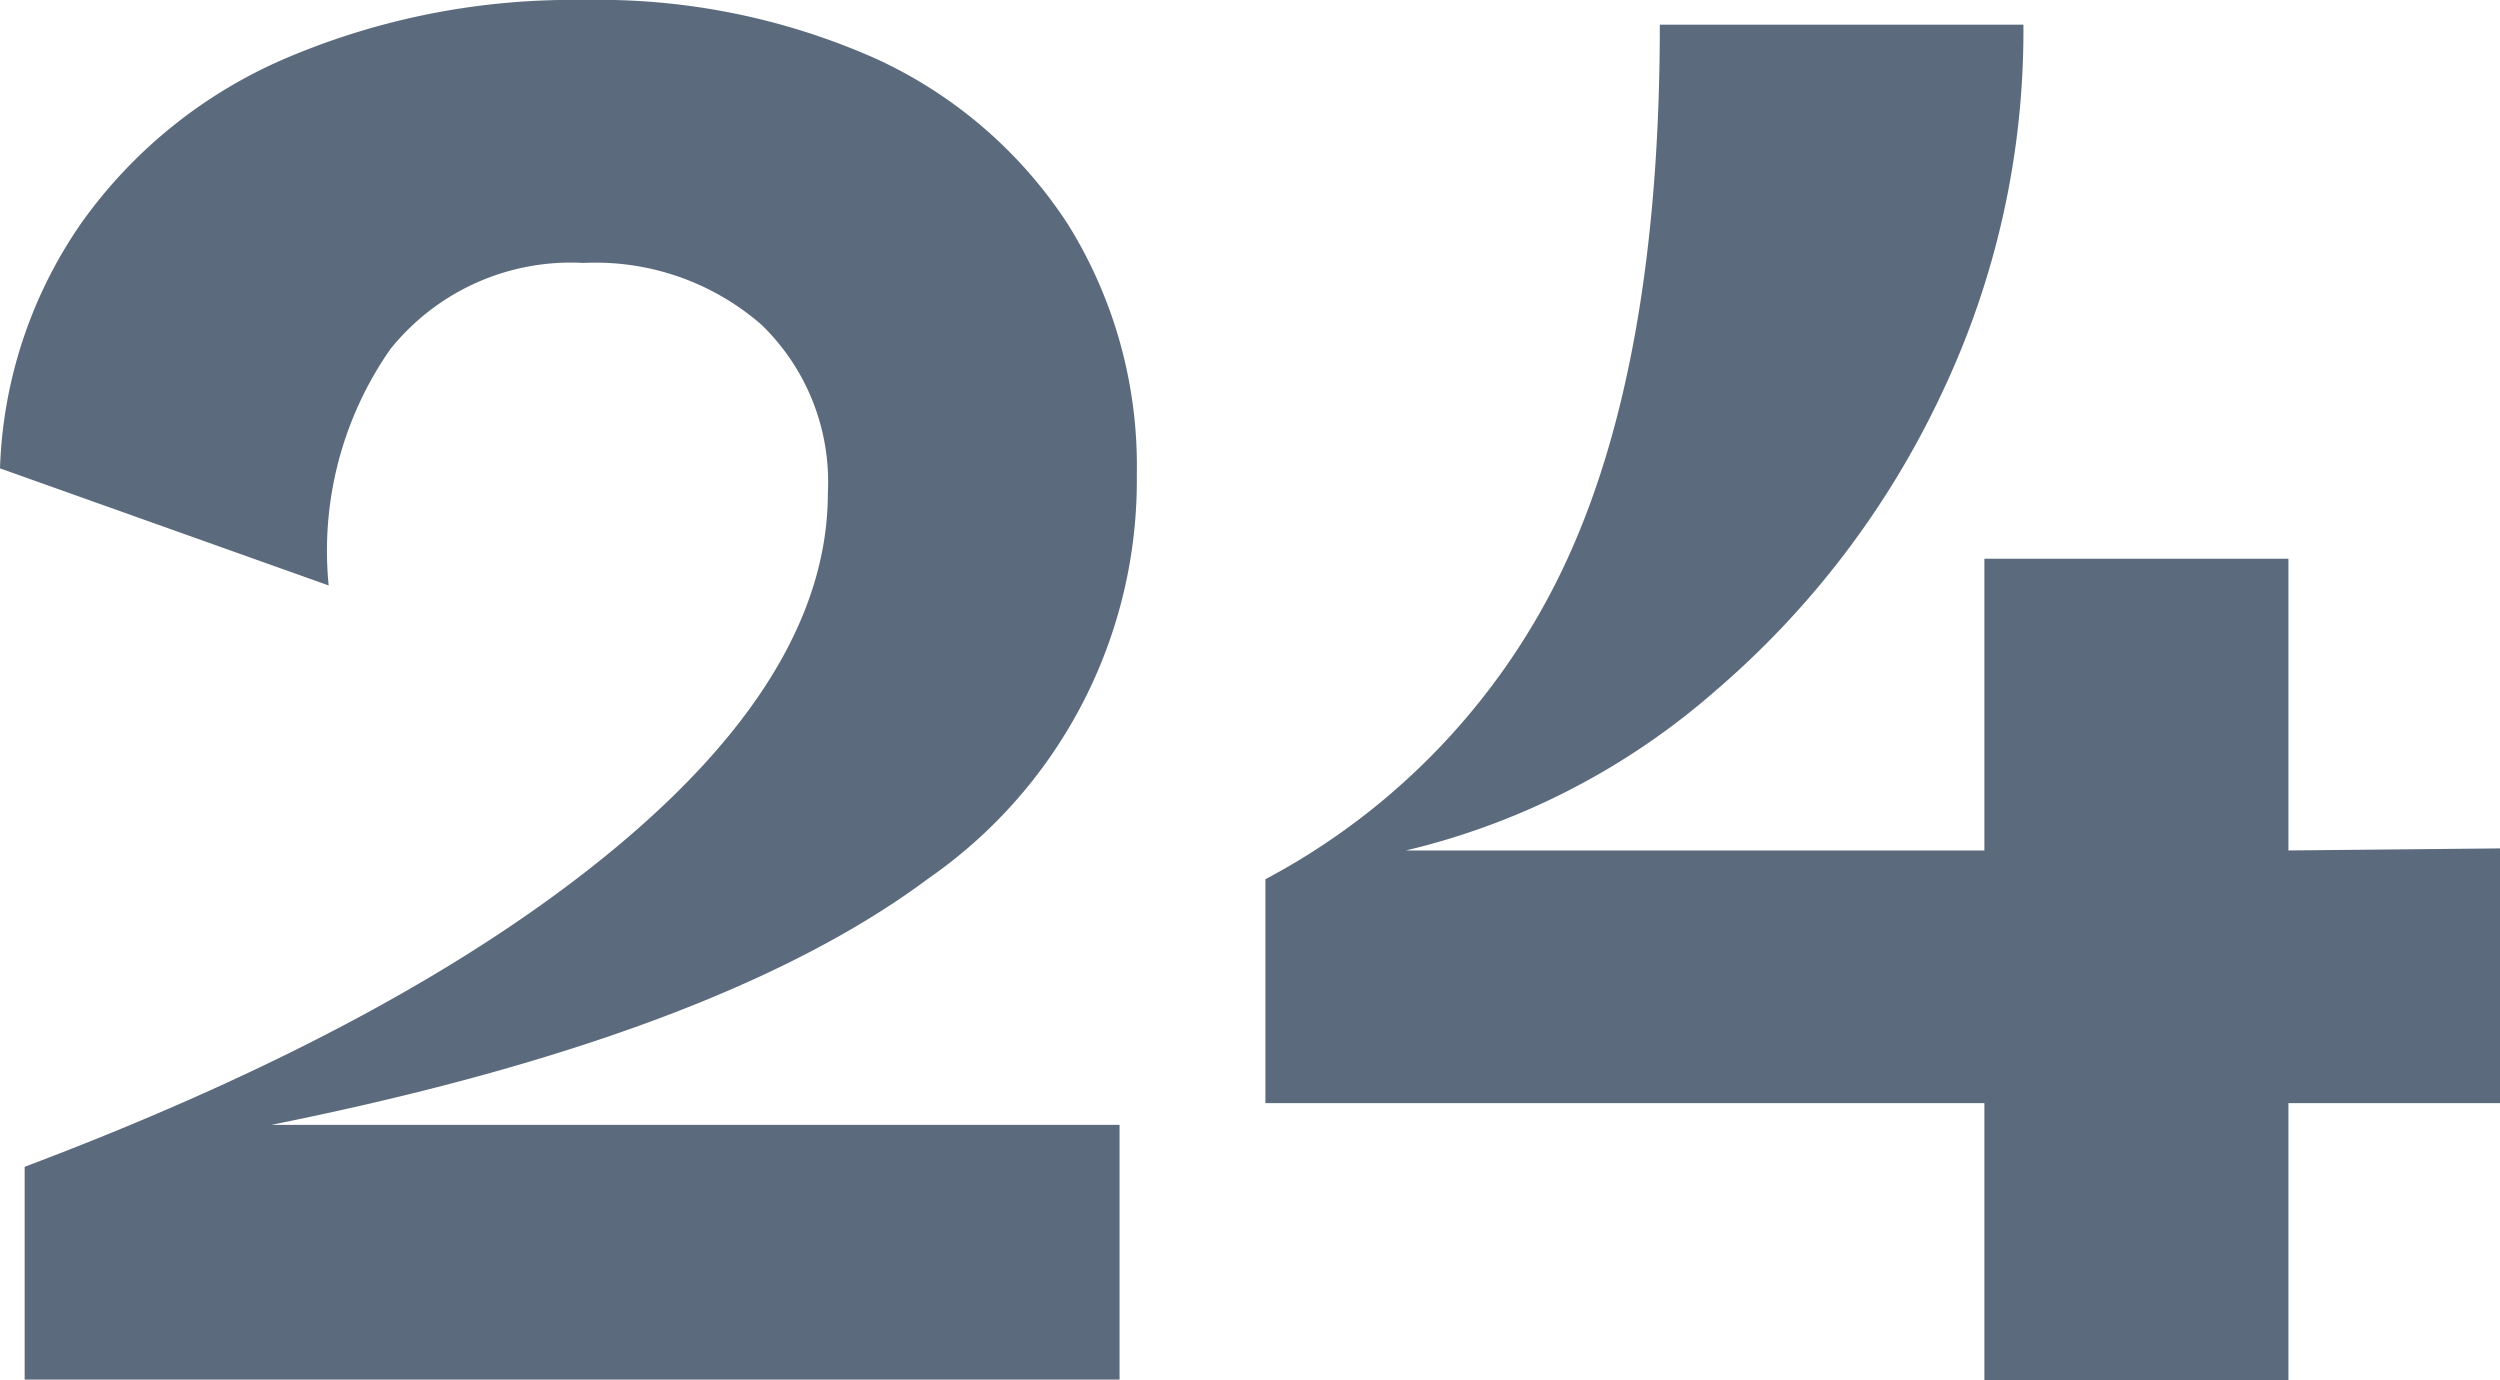
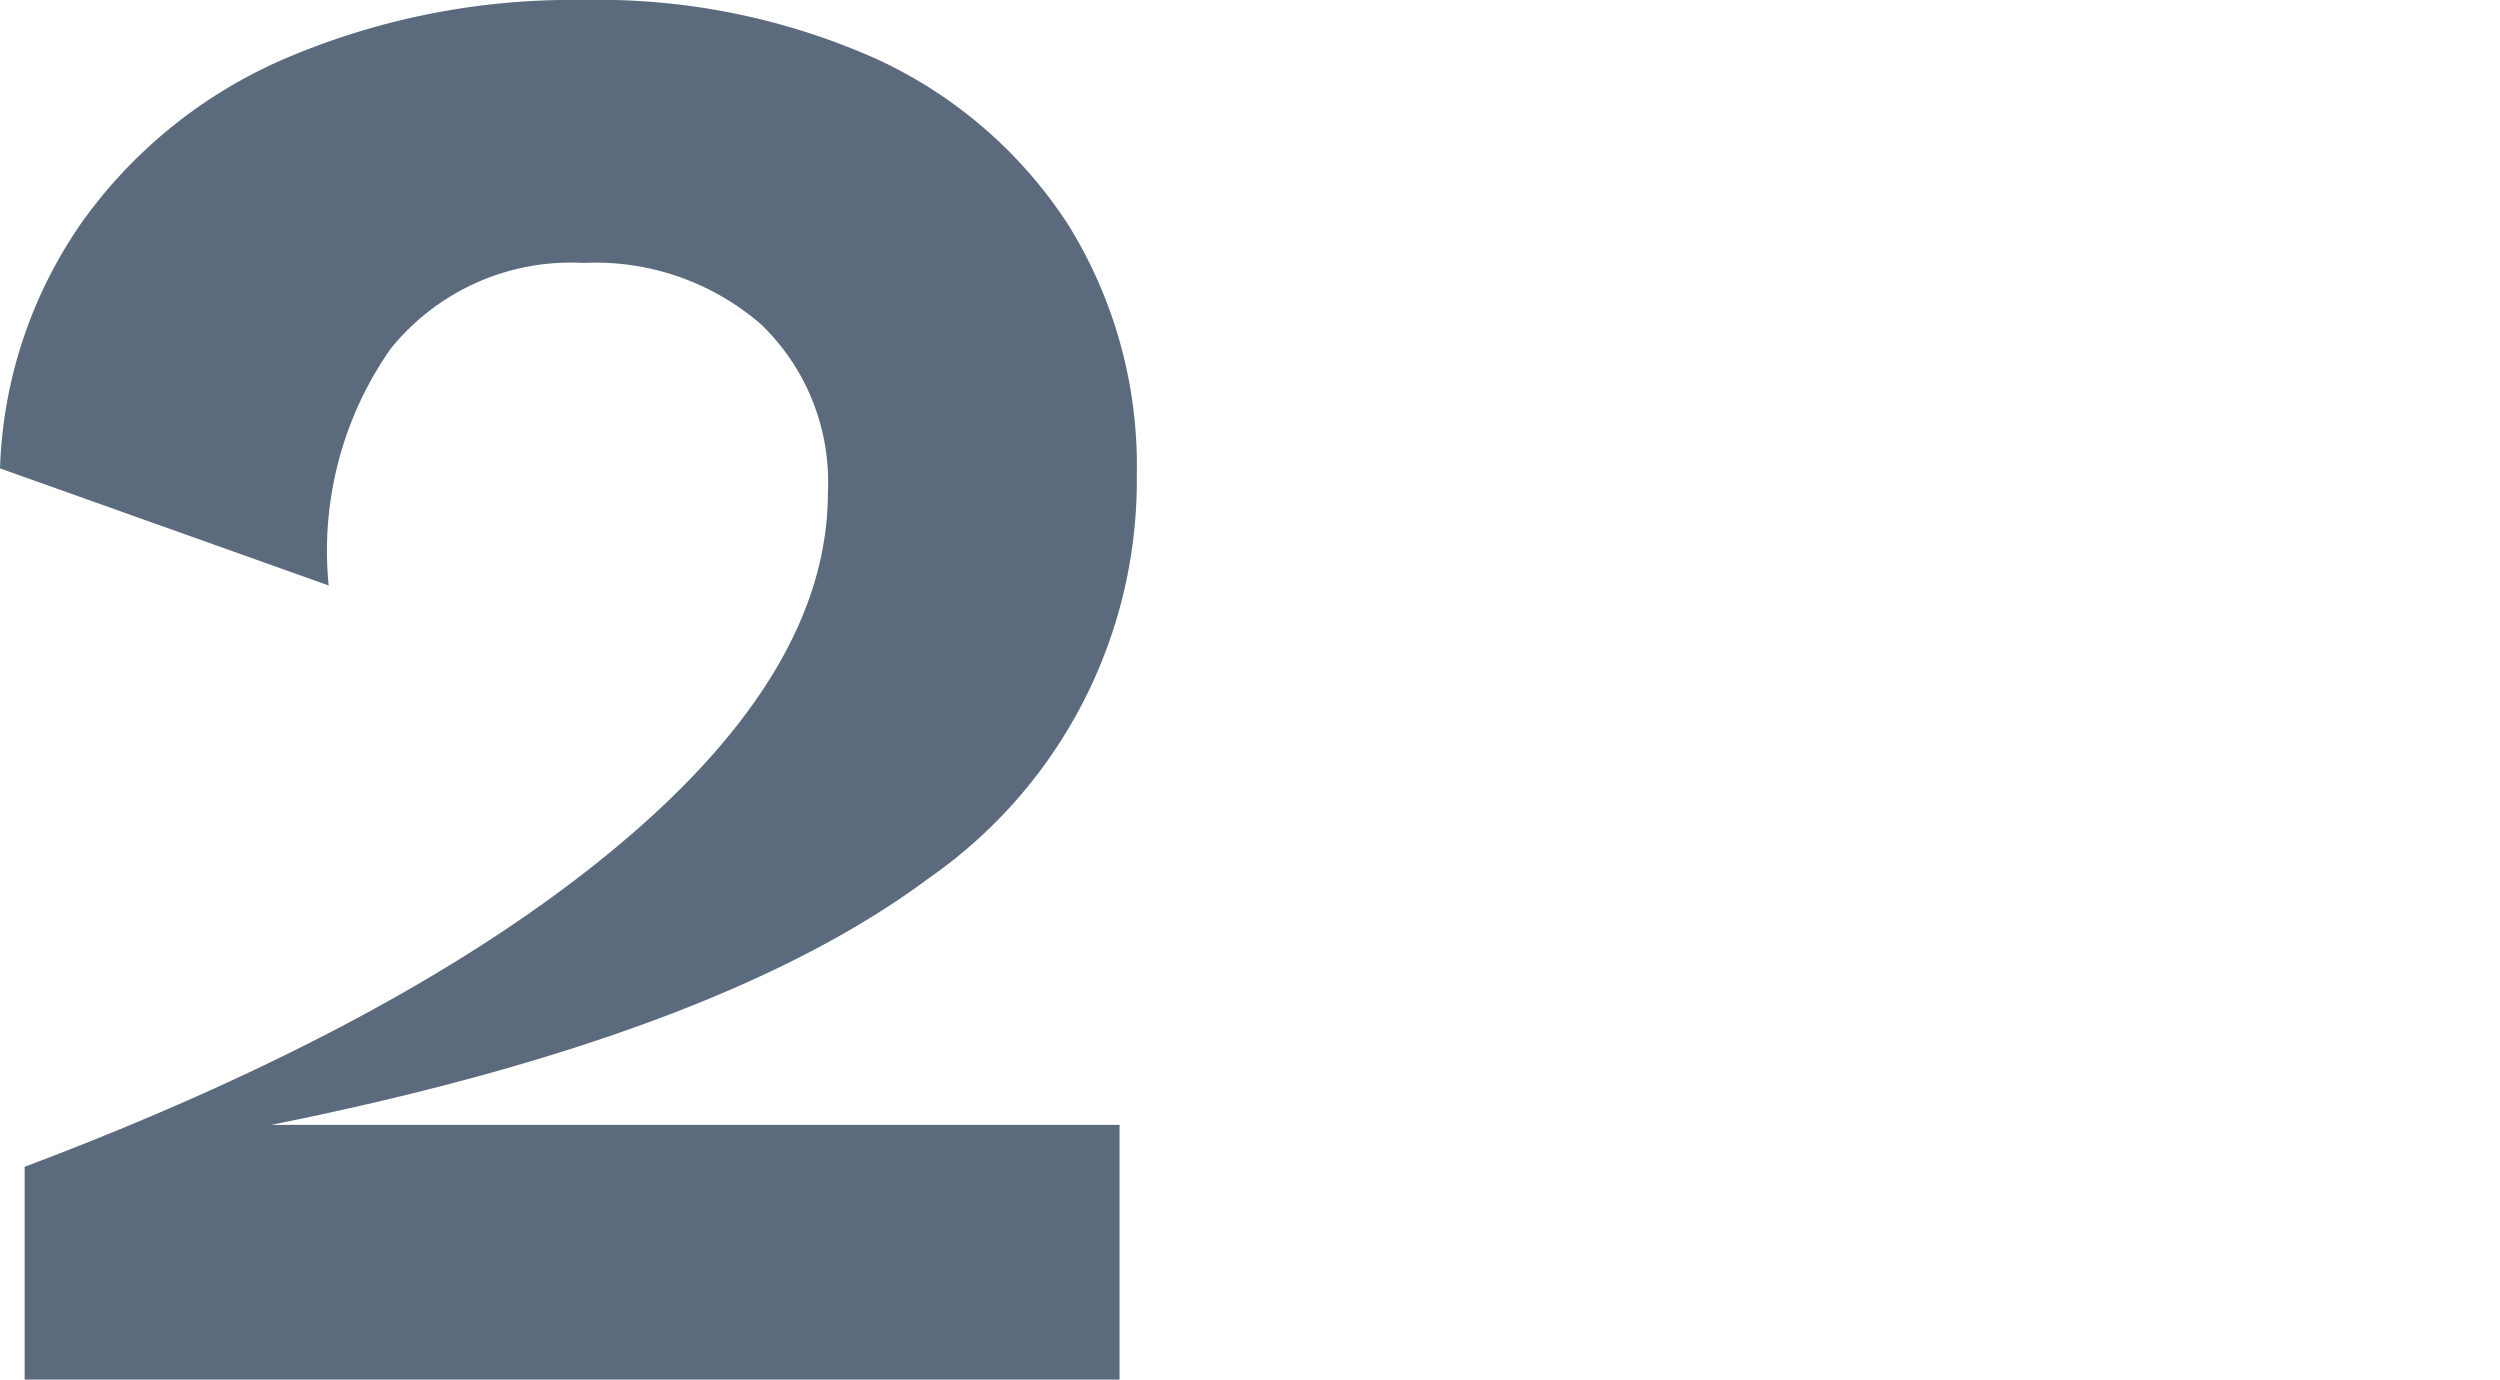
<svg xmlns="http://www.w3.org/2000/svg" viewBox="0 0 60.85 33.6">
  <defs>
    <style>.cls-1{fill:#5b6b7d;}</style>
  </defs>
  <g id="レイヤー_2" data-name="レイヤー 2">
    <g id="_2nd_layer" data-name="2nd layer">
      <g id="_24" data-name="24">
        <path class="cls-1" d="M22.6,21.38q-5.1,3.81-16,6H27.25v6.2H.6V28.4Q9.85,24.91,15,20.62T20.15,12a5.32,5.32,0,0,0-1.62-4.1,6.15,6.15,0,0,0-4.33-1.5,5.63,5.63,0,0,0-4.7,2.1A8.57,8.57,0,0,0,8,14.25L0,11.4a11.09,11.09,0,0,1,2-6,11.79,11.79,0,0,1,5-4A17.76,17.76,0,0,1,14.2,0a16.6,16.6,0,0,1,7.1,1.42A11.06,11.06,0,0,1,26,5.47a11.12,11.12,0,0,1,1.67,6.08A11.79,11.79,0,0,1,22.6,21.38Z" />
-         <path class="cls-1" d="M60.85,20.65v6.2H55.7V33.6H48.3V26.85H30.8V21.4a16.67,16.67,0,0,0,7.32-7.73Q40.4,8.75,40.4.6h8.85a20.55,20.55,0,0,1-2,9,21.61,21.61,0,0,1-5.48,7.2,17.6,17.6,0,0,1-7.55,3.9H48.3v-7.1h7.4v7.1Z" />
      </g>
    </g>
  </g>
</svg>